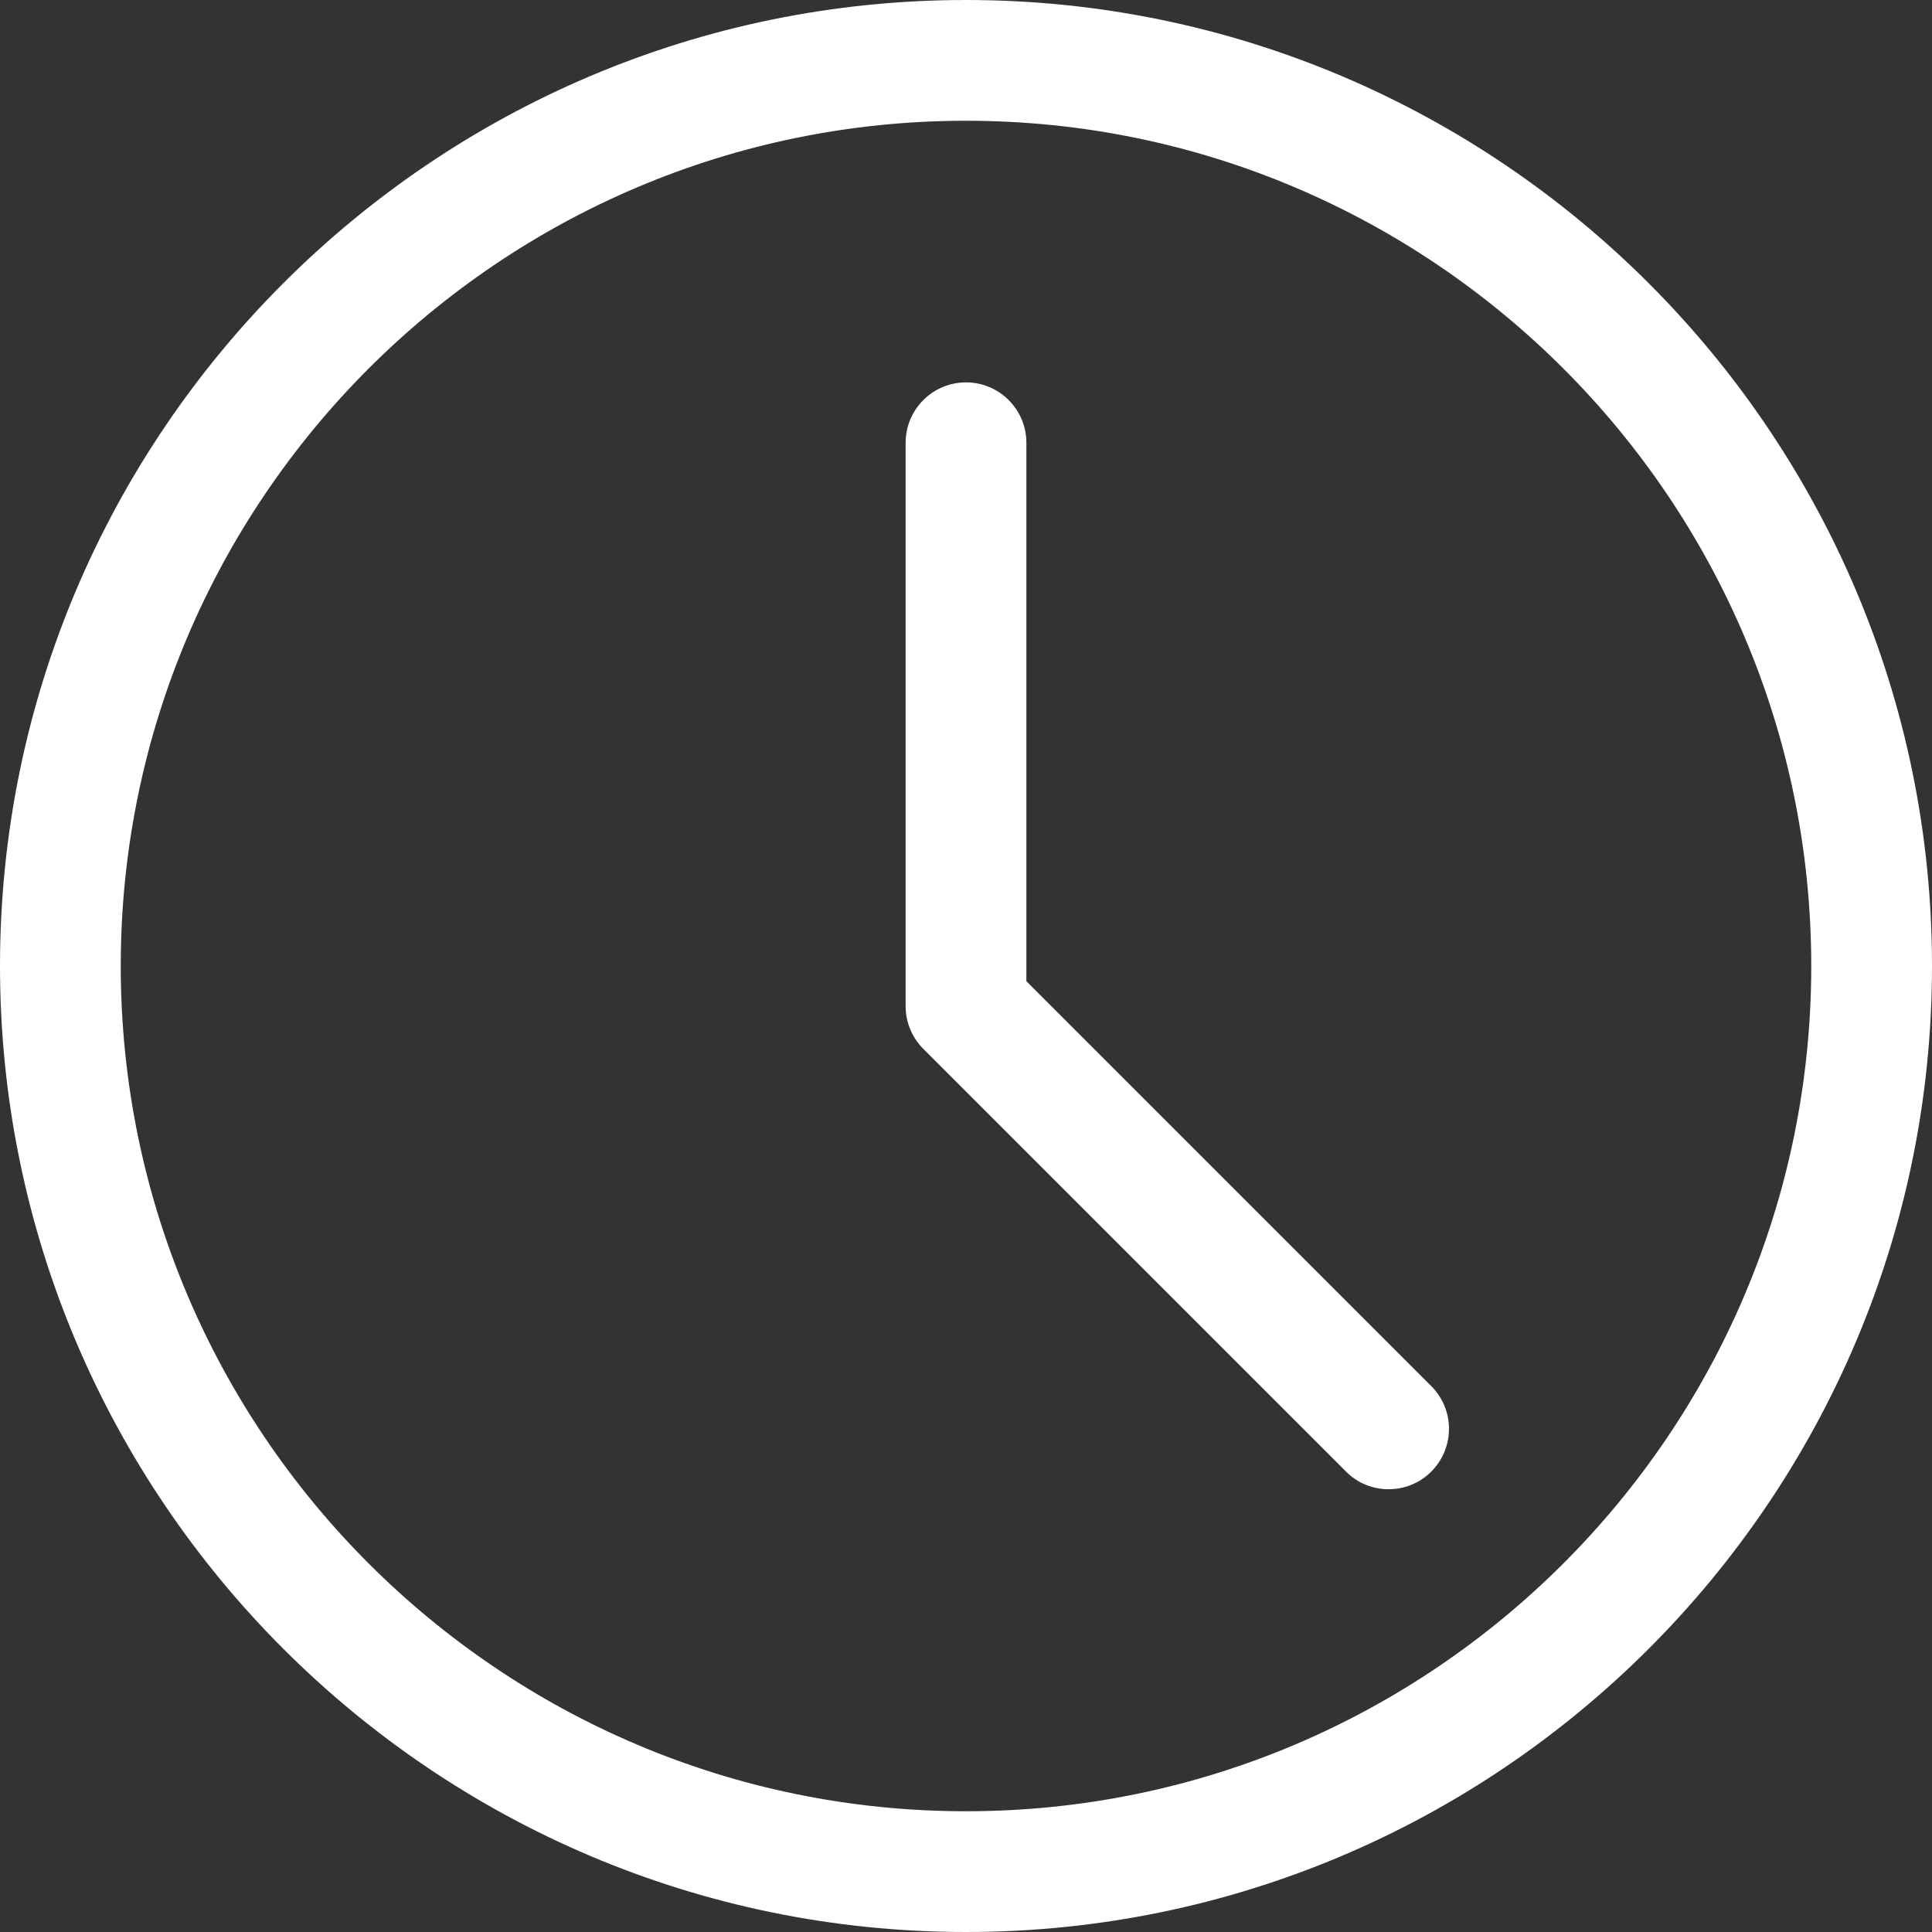
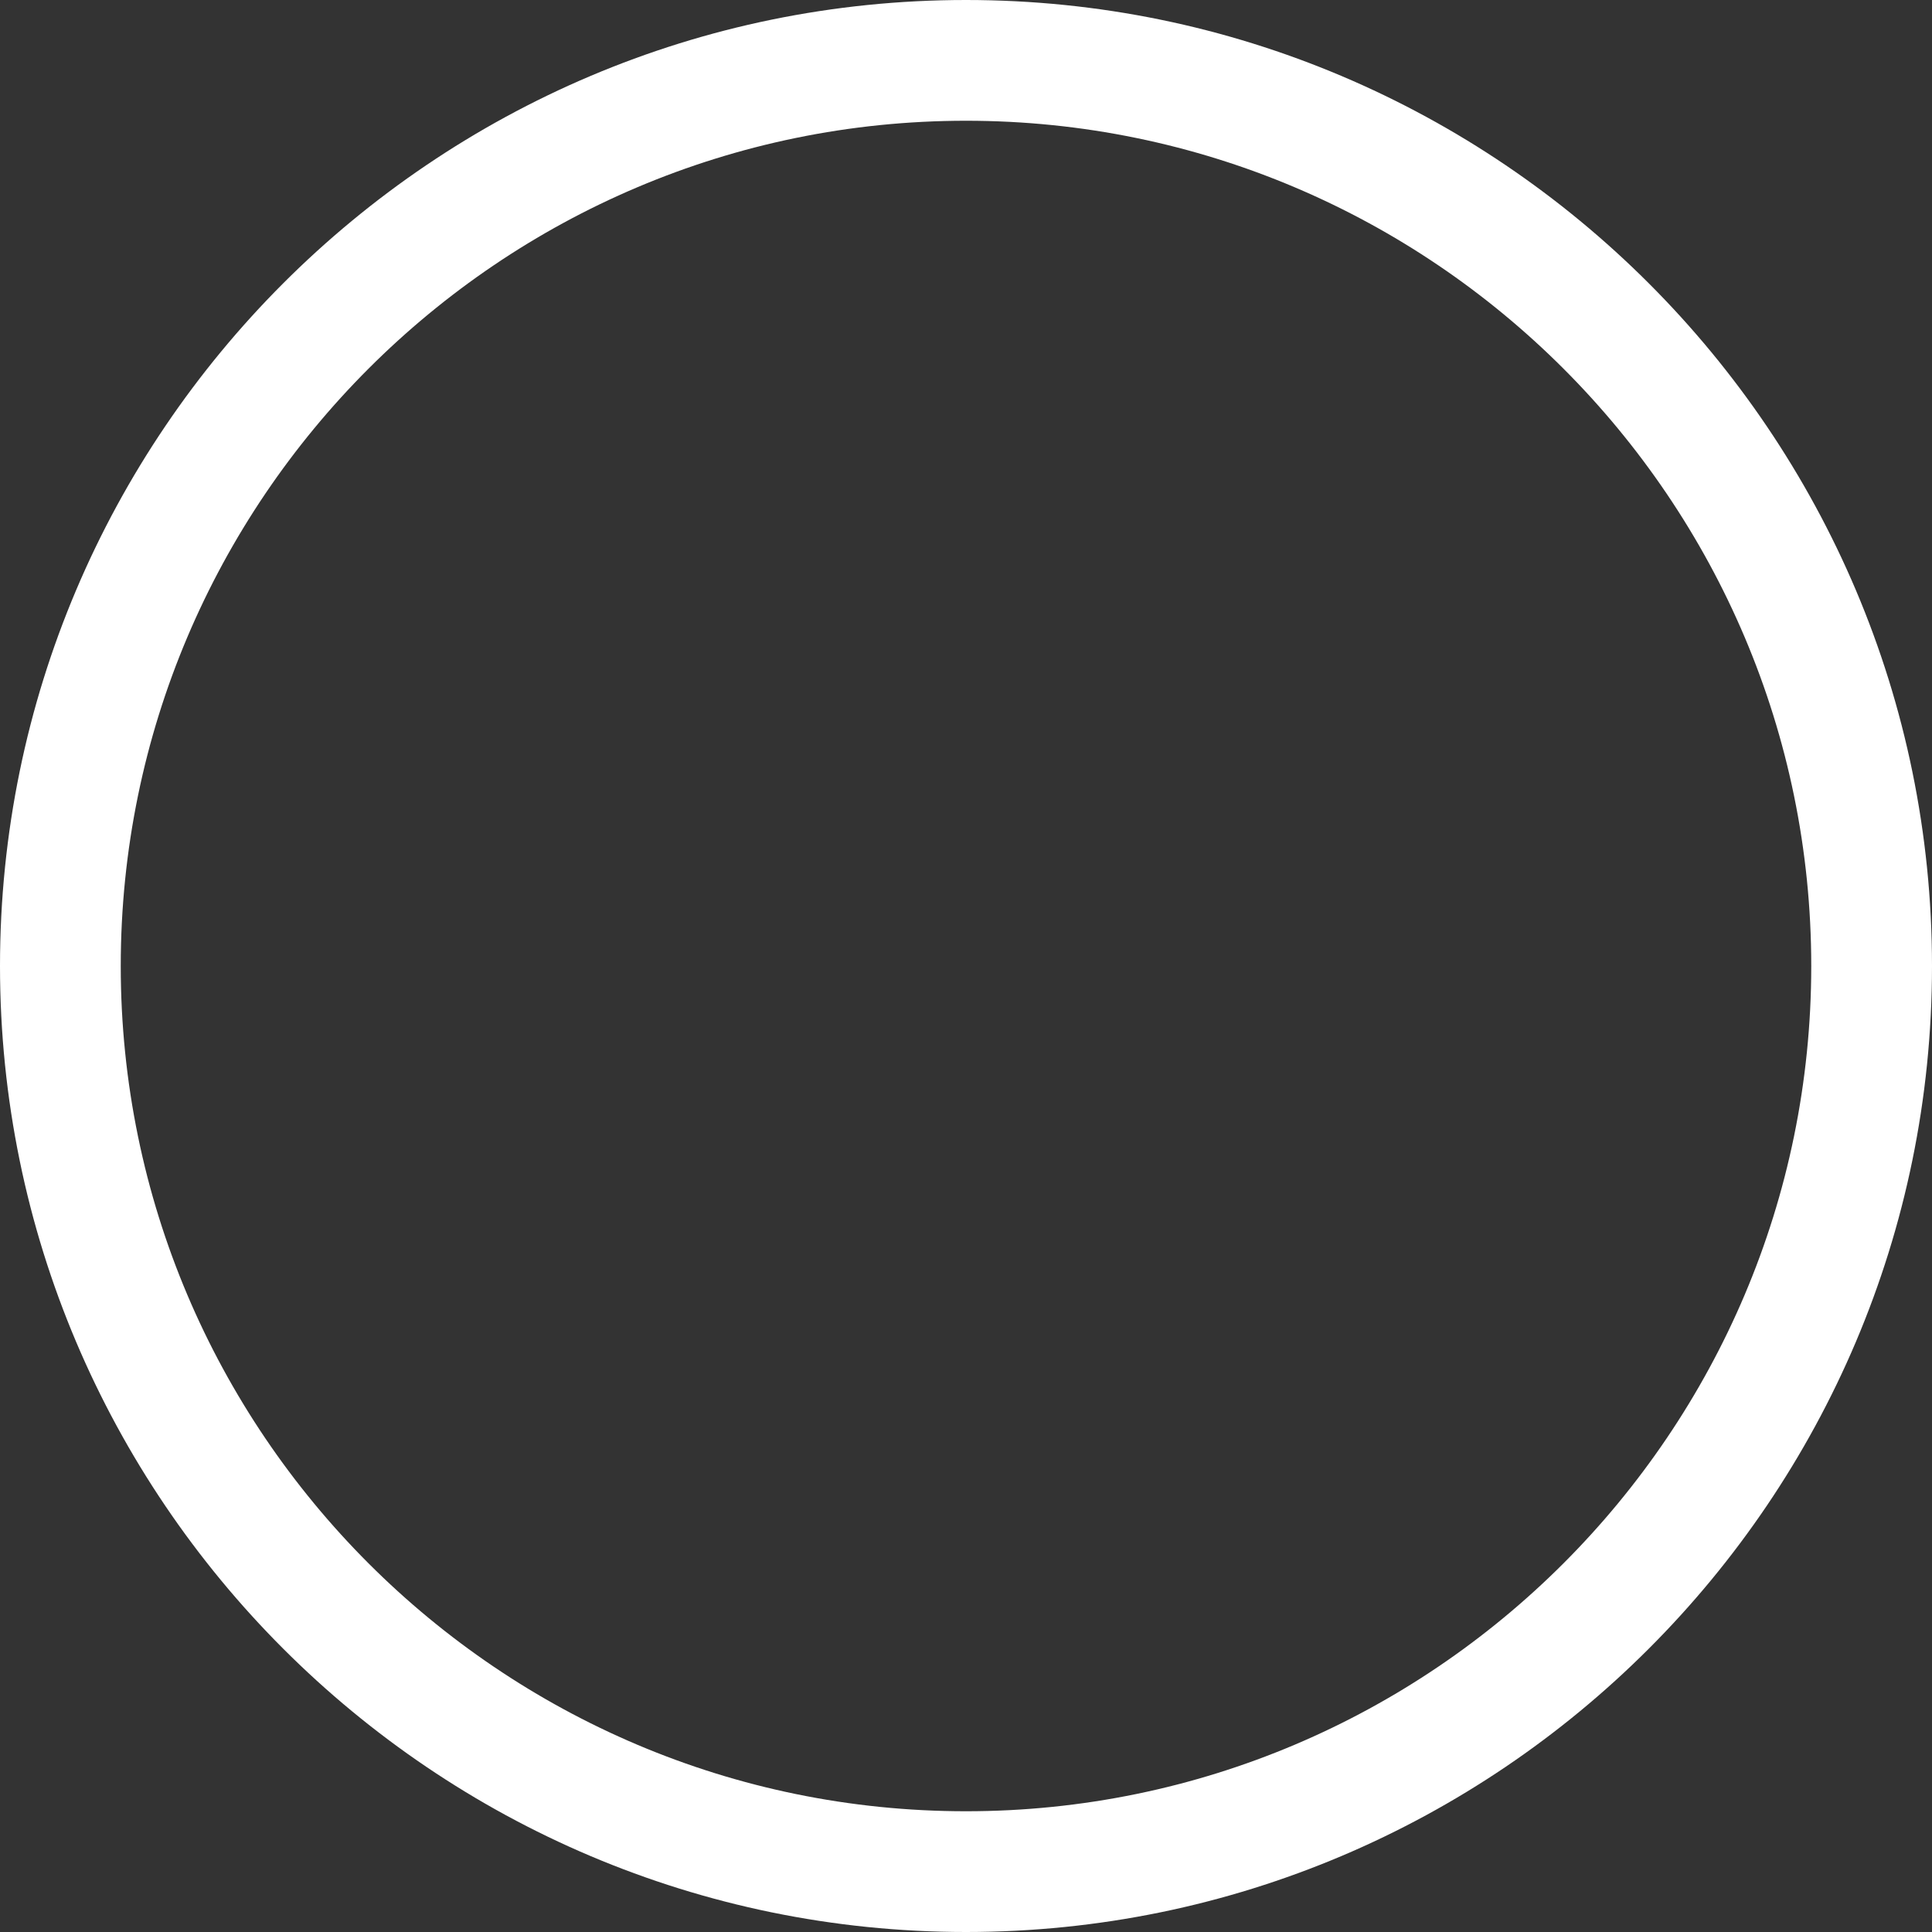
<svg xmlns="http://www.w3.org/2000/svg" width="40px" height="40px" viewBox="0 0 40 40" version="1.1">
  <rect x="0" y="0" width="40" height="40" fill="#333333" stroke="none" />
  <title>contact-open-hour</title>
  <desc>Created with Sketch.</desc>
  <g id="DESIGN" stroke="none" stroke-width="1" fill="none" fill-rule="evenodd">
    <g id="07-contact" transform="translate(-829, -788)" fill="#FFFFFF" fill-rule="nonzero">
      <g id="contact-open-hour" transform="translate(829, 788)">
        <path d="M20,40 C8.972,40 0,31.028 0,20 C0,8.972 8.972,0 20,0 C31.028,0 40,8.972 40,20 C40,31.028 31.028,40 20,40 Z M20,2.5 C10.35,2.5 2.5,10.35 2.5,20 C2.5,29.65 10.35,37.5 20,37.5 C29.65,37.5 37.5,29.65 37.5,20 C37.5,10.35 29.65,2.5 20,2.5 Z" id="Shape" />
-         <path d="M28.75,30.833 C28.43,30.833 28.11,30.712 27.867,30.467 L19.117,21.717 C18.882,21.482 18.75,21.163 18.75,20.833 L18.75,9.167 C18.75,8.477 19.31,7.917 20,7.917 C20.69,7.917 21.25,8.477 21.25,9.167 L21.25,20.315 L29.633,28.698 C30.122,29.187 30.122,29.978 29.633,30.467 C29.39,30.712 29.07,30.833 28.75,30.833 L28.75,30.833 Z" id="Path" />
      </g>
    </g>
  </g>
</svg>